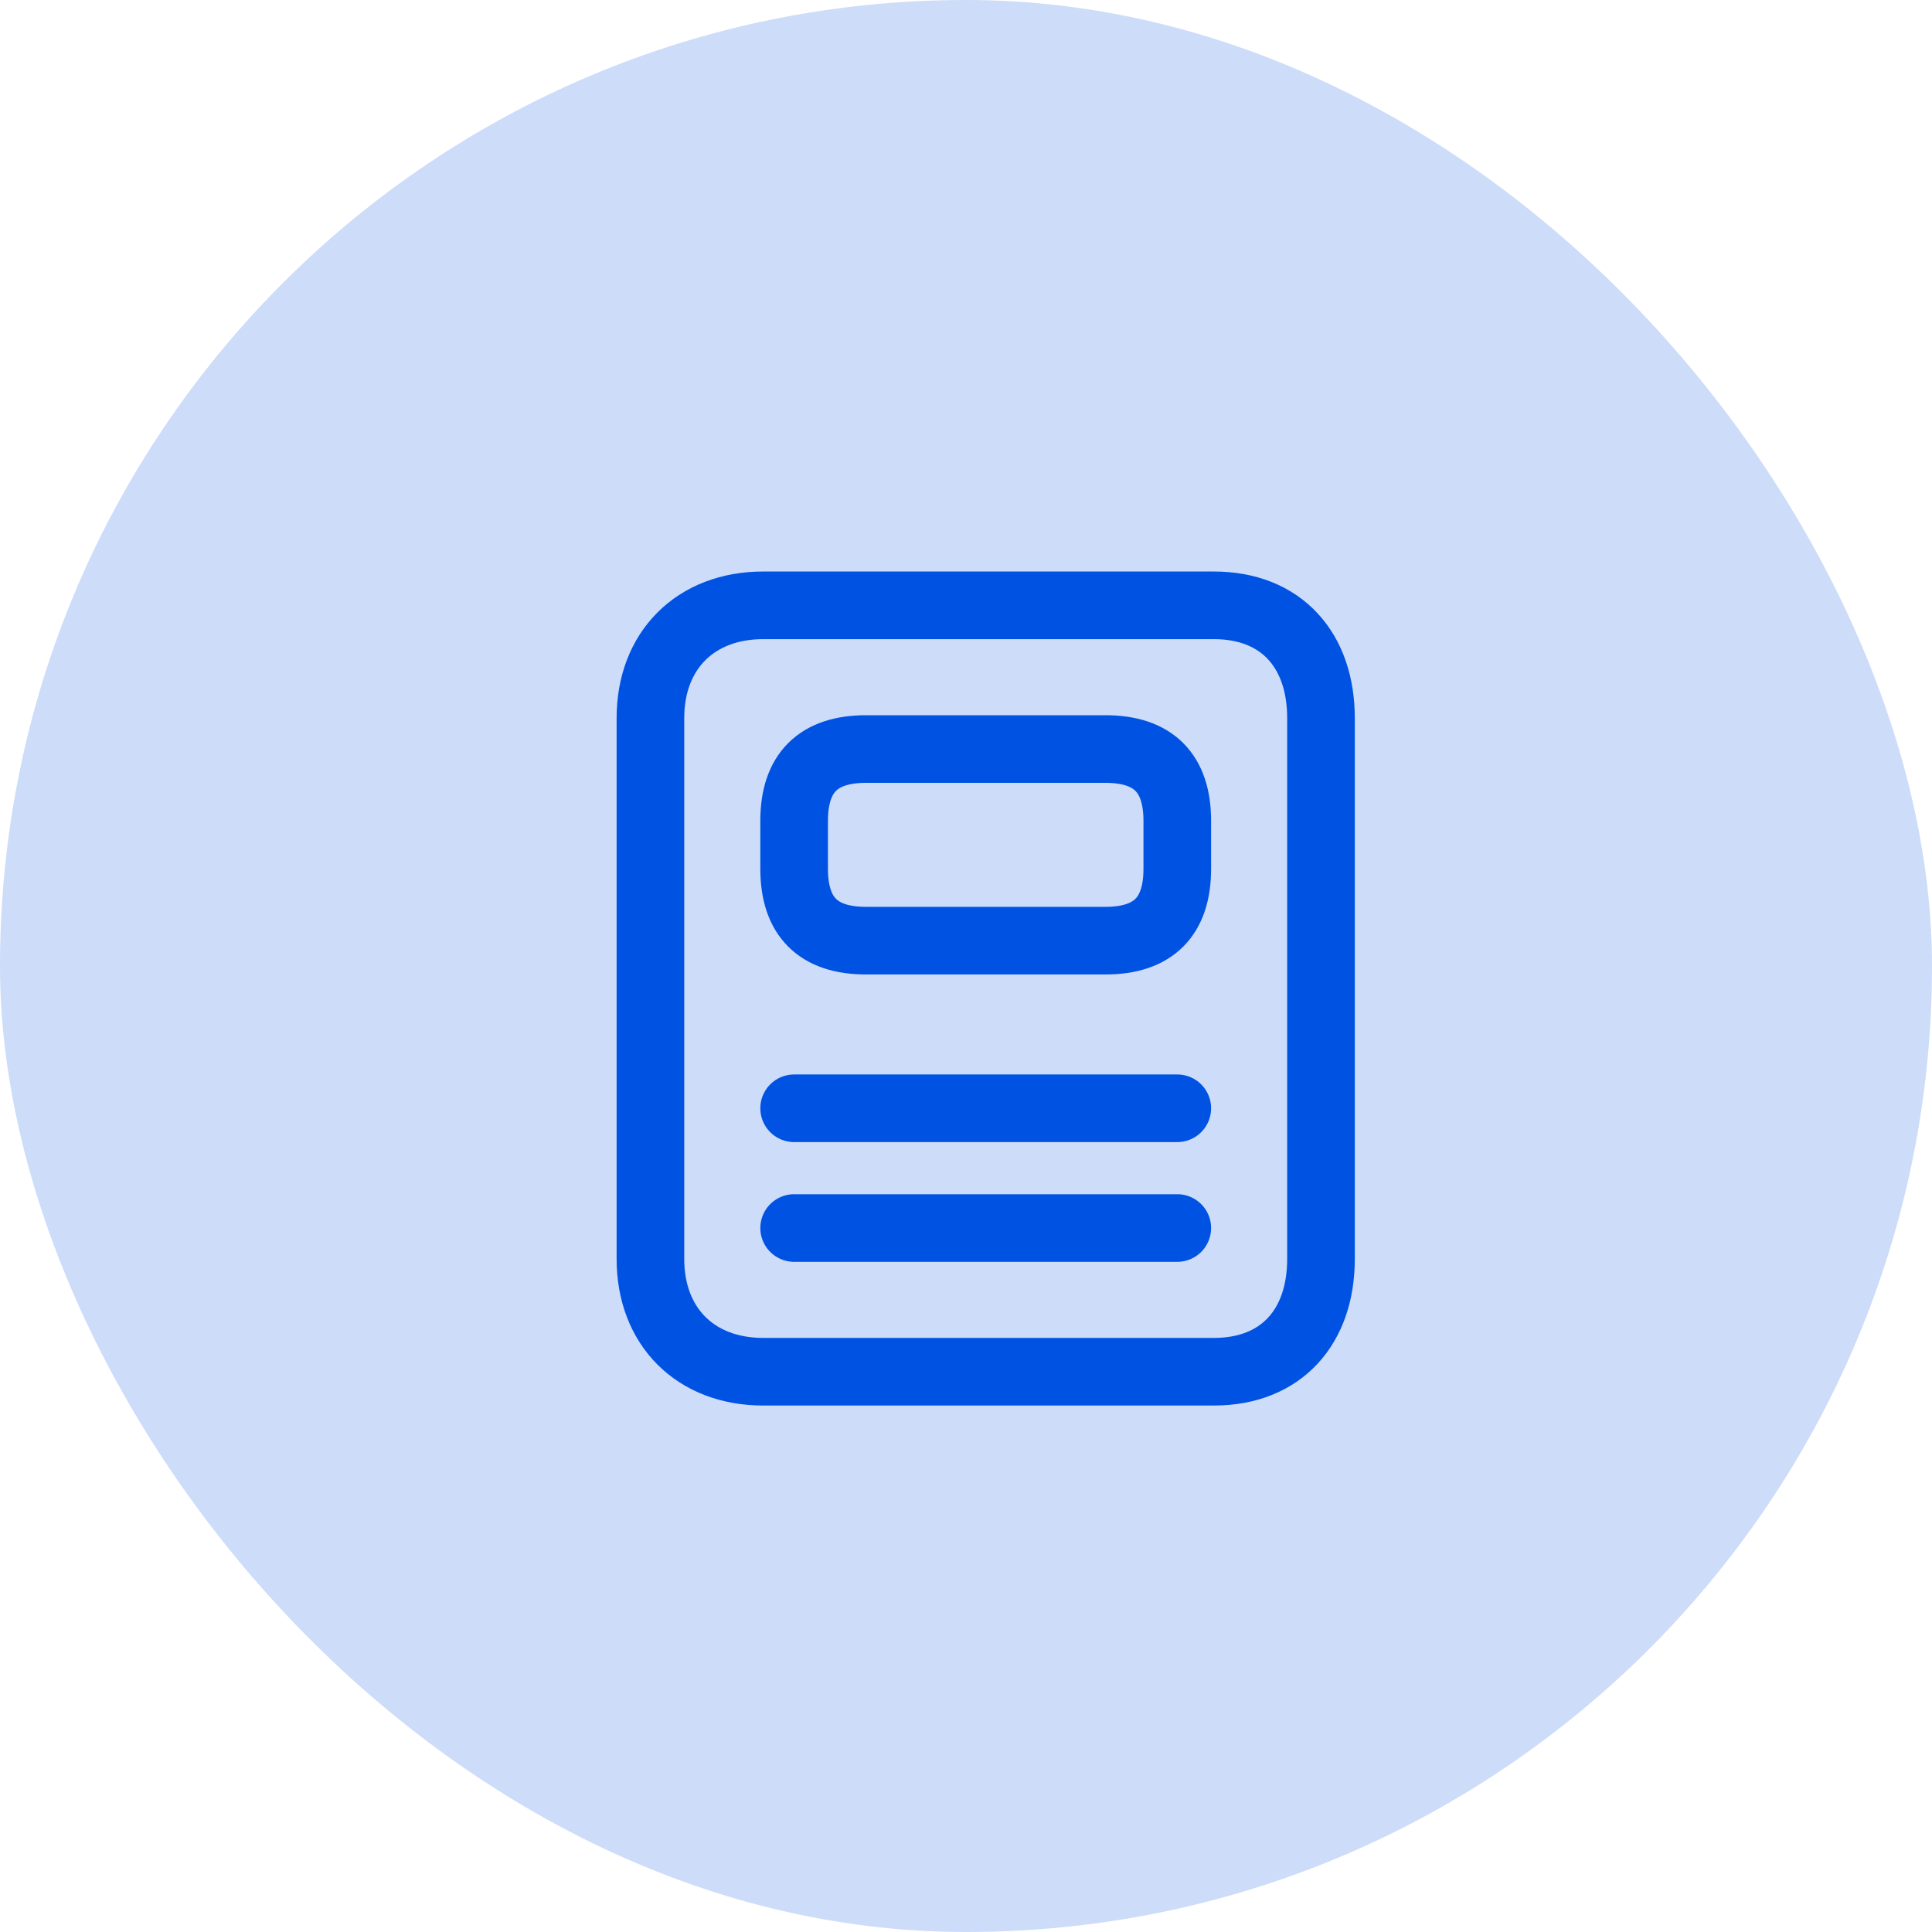
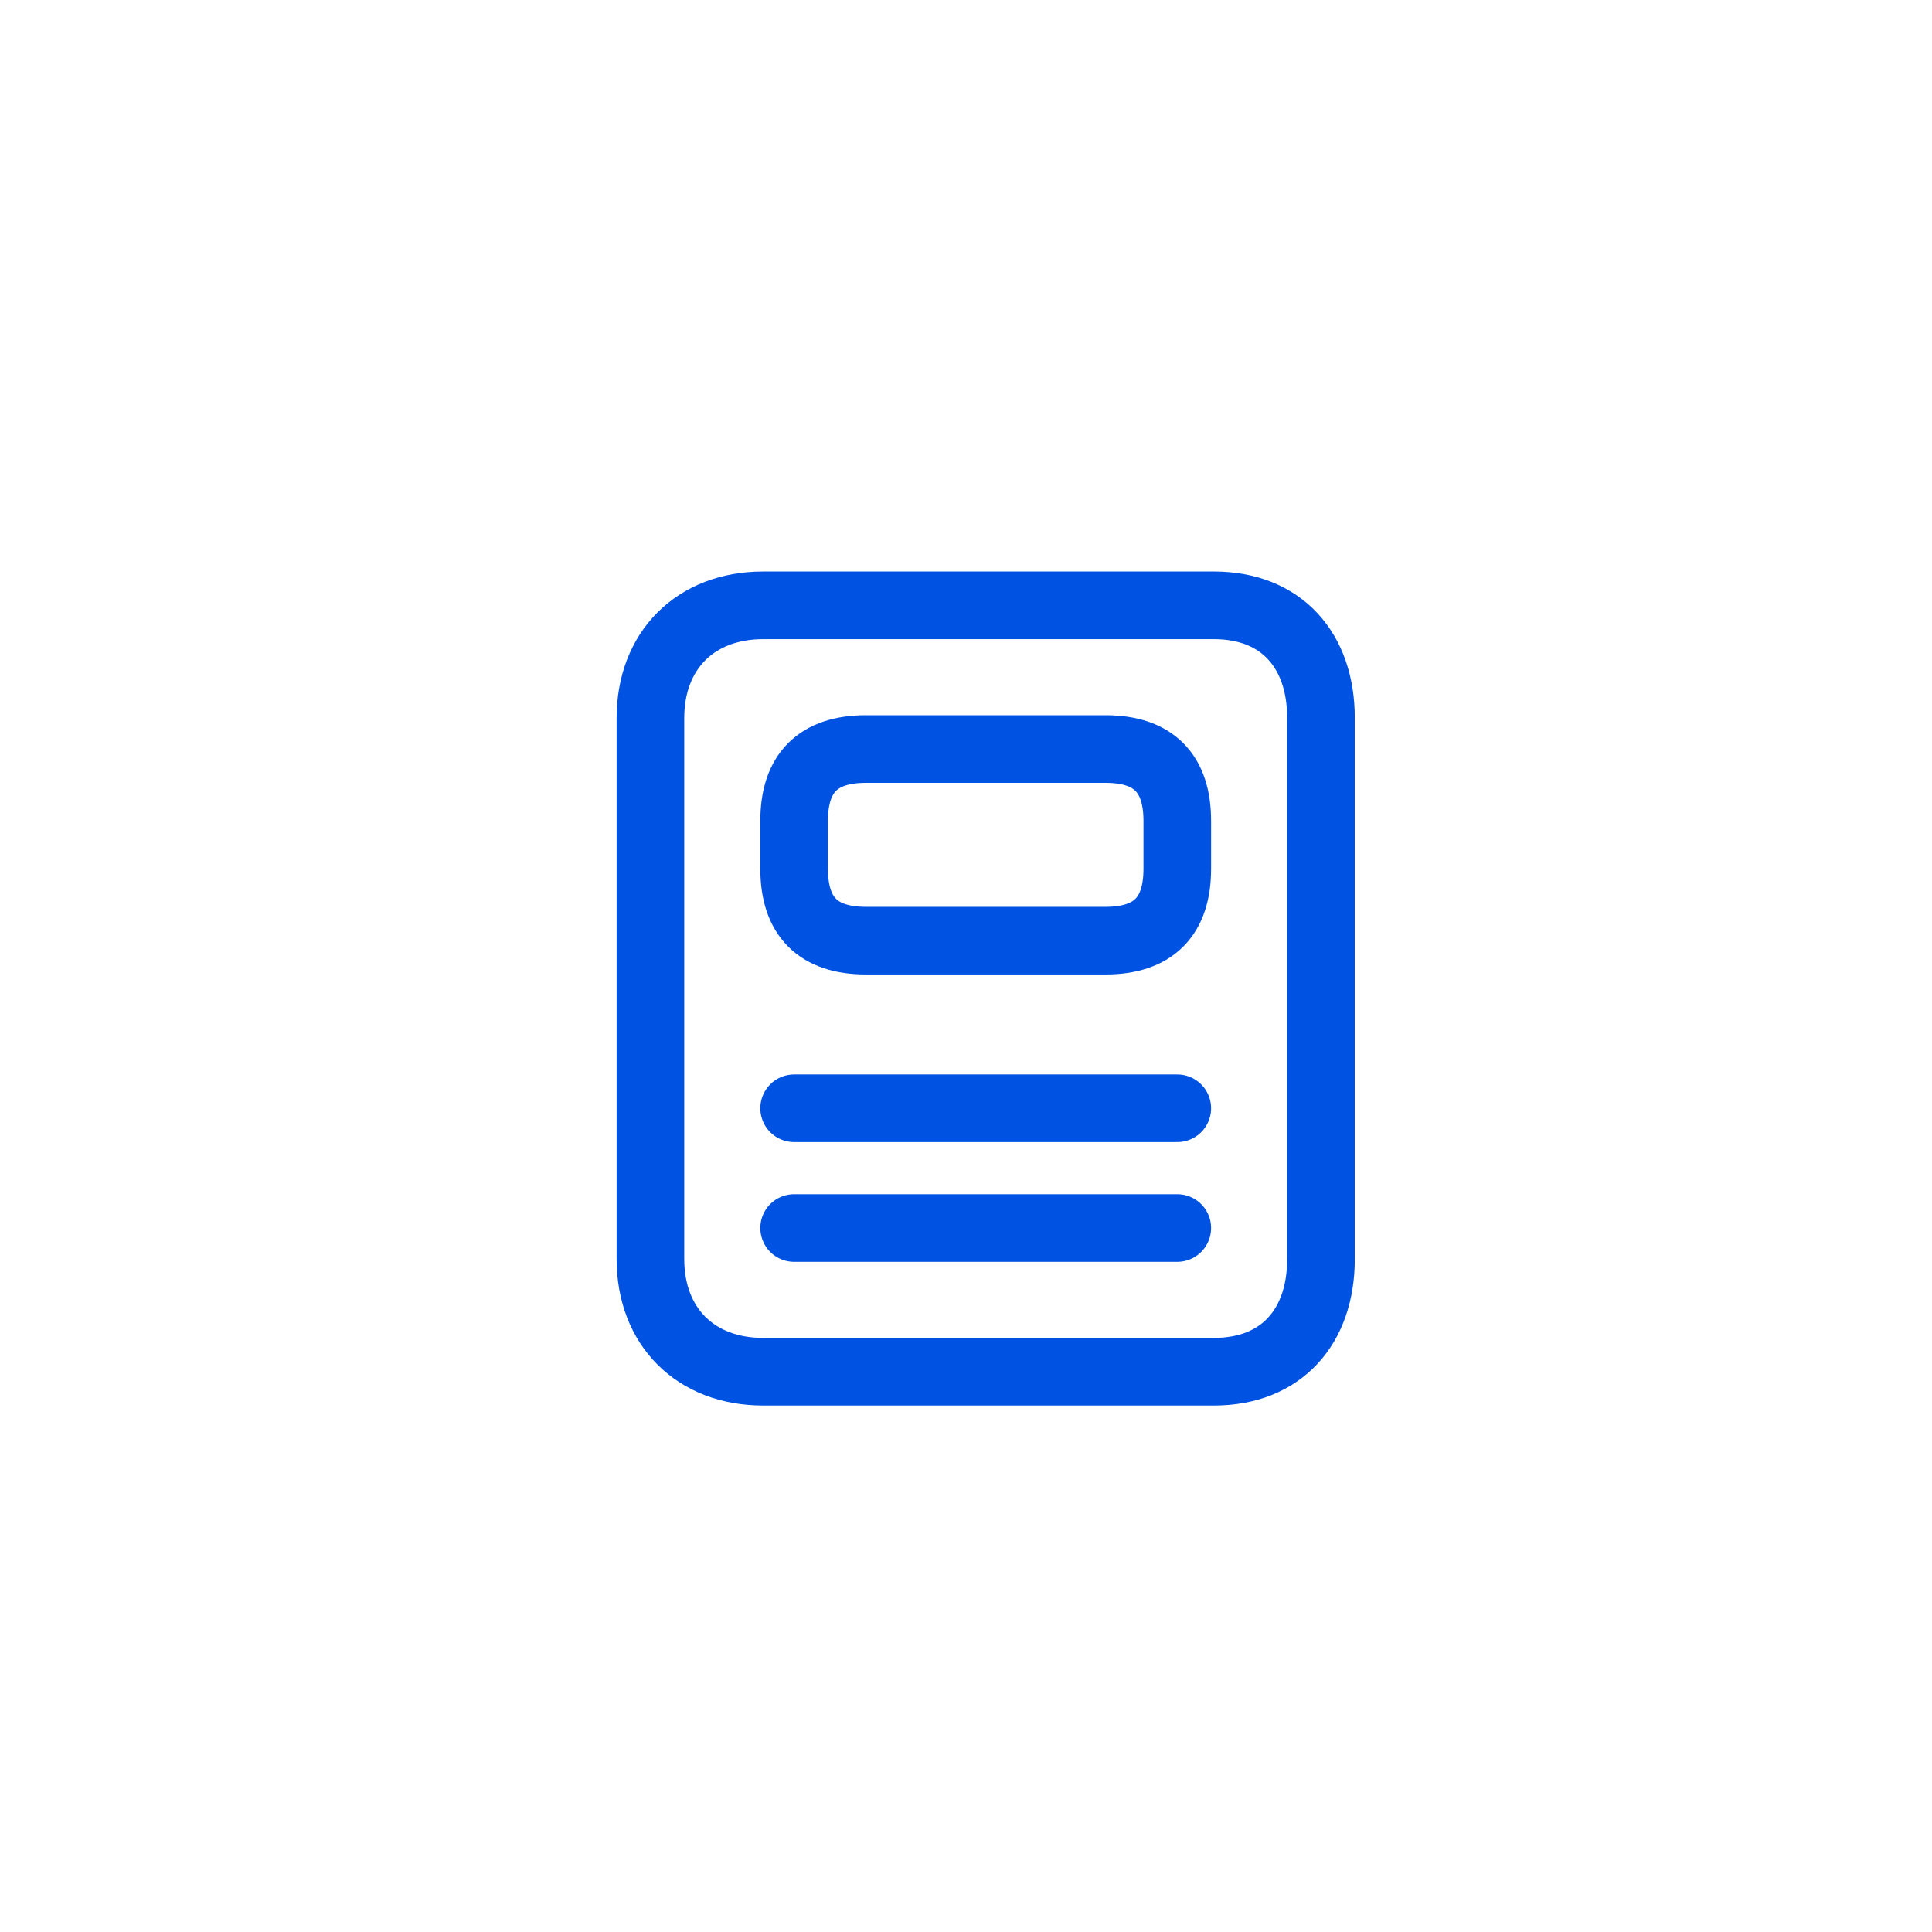
<svg xmlns="http://www.w3.org/2000/svg" width="50" height="50" viewBox="0 0 50 50" fill="none">
  <g id="mobile_ph_app">
-     <rect width="50" height="50" rx="25" fill="#0053E2" fill-opacity="0.2" />
    <g id="mobile">
      <path id="vector" d="M20.552 28.682H30.468M30.468 31.781H20.552M28.609 24.344C29.849 24.344 30.468 23.724 30.468 22.484V21.245C30.468 20.005 29.849 19.385 28.609 19.385H22.411C21.172 19.385 20.552 20.005 20.552 21.245V22.484C20.552 23.724 21.172 24.344 22.411 24.344H28.609ZM16.833 18.583C16.833 16.833 18 15.666 19.75 15.666C21.5 15.666 29.666 15.666 31.416 15.666C33.166 15.666 34.187 16.833 34.187 18.583C34.187 20.333 34.187 30.833 34.187 32.583C34.187 34.333 33.166 35.5 31.416 35.5C29.666 35.5 21.5 35.5 19.75 35.5C18 35.5 16.833 34.333 16.833 32.583C16.833 30.833 16.833 20.333 16.833 18.583Z" stroke="#0053E2" stroke-width="1.75" stroke-linecap="round" stroke-linejoin="round" />
    </g>
  </g>
</svg>